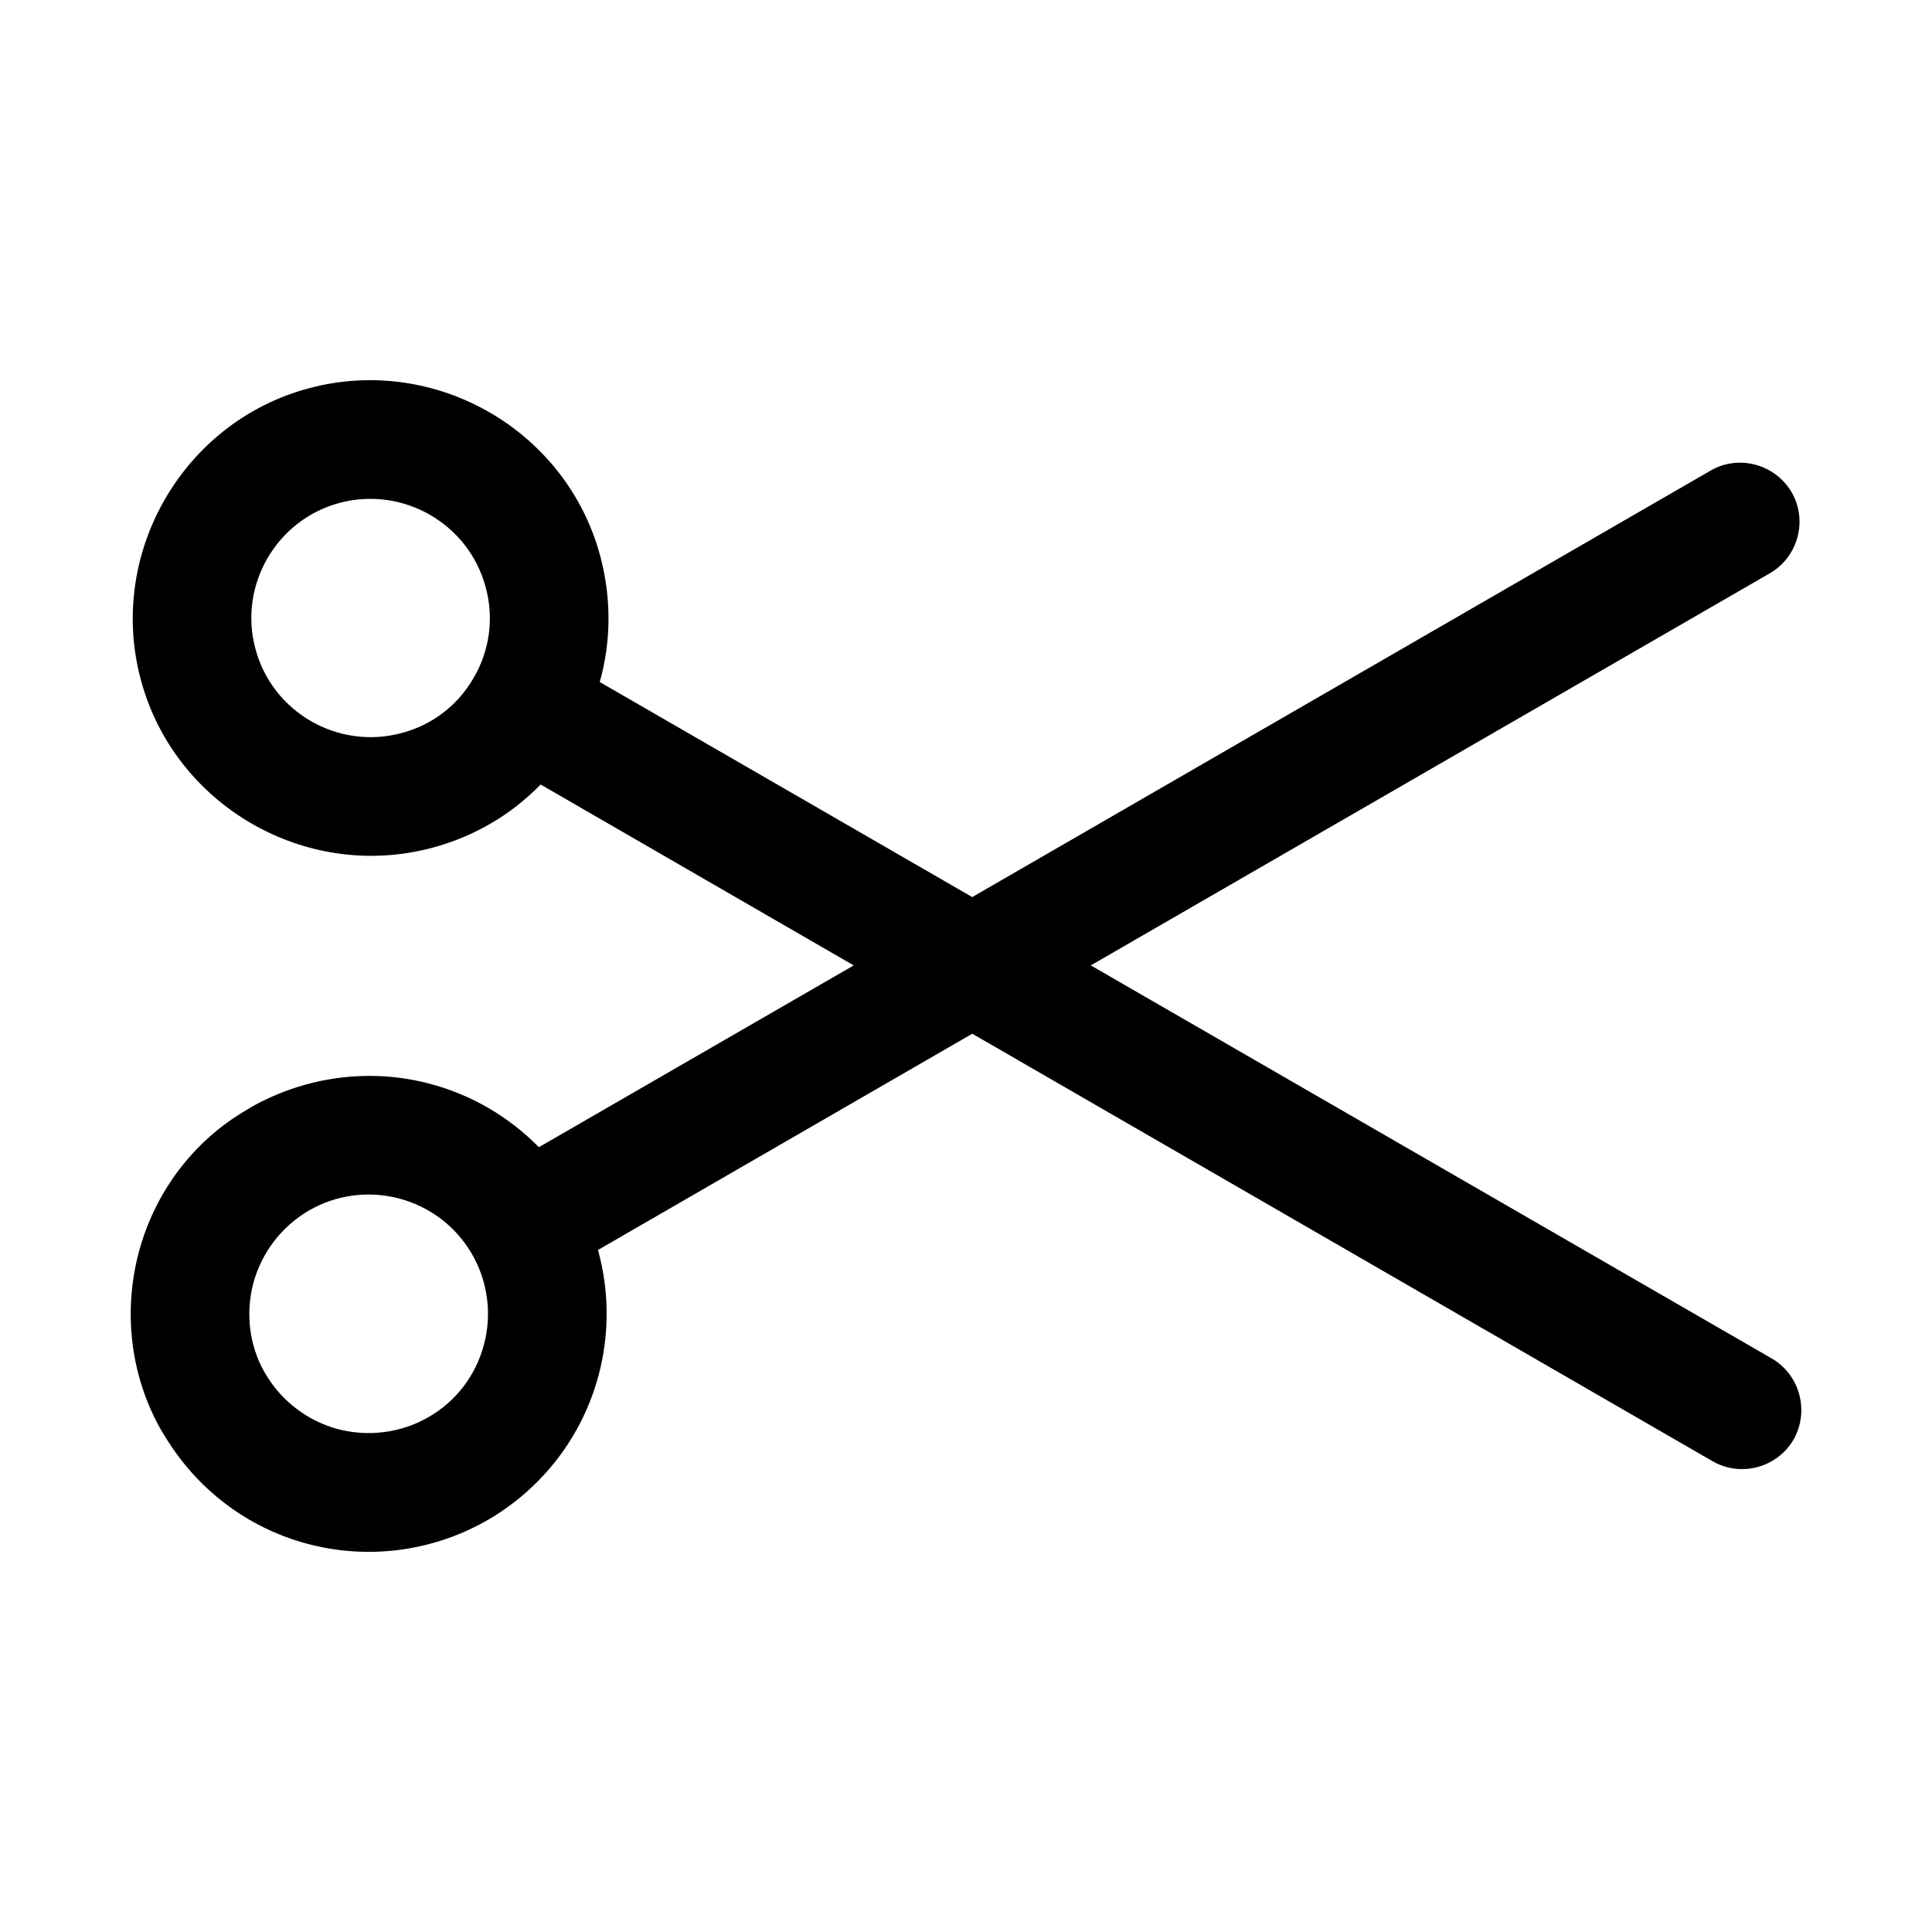
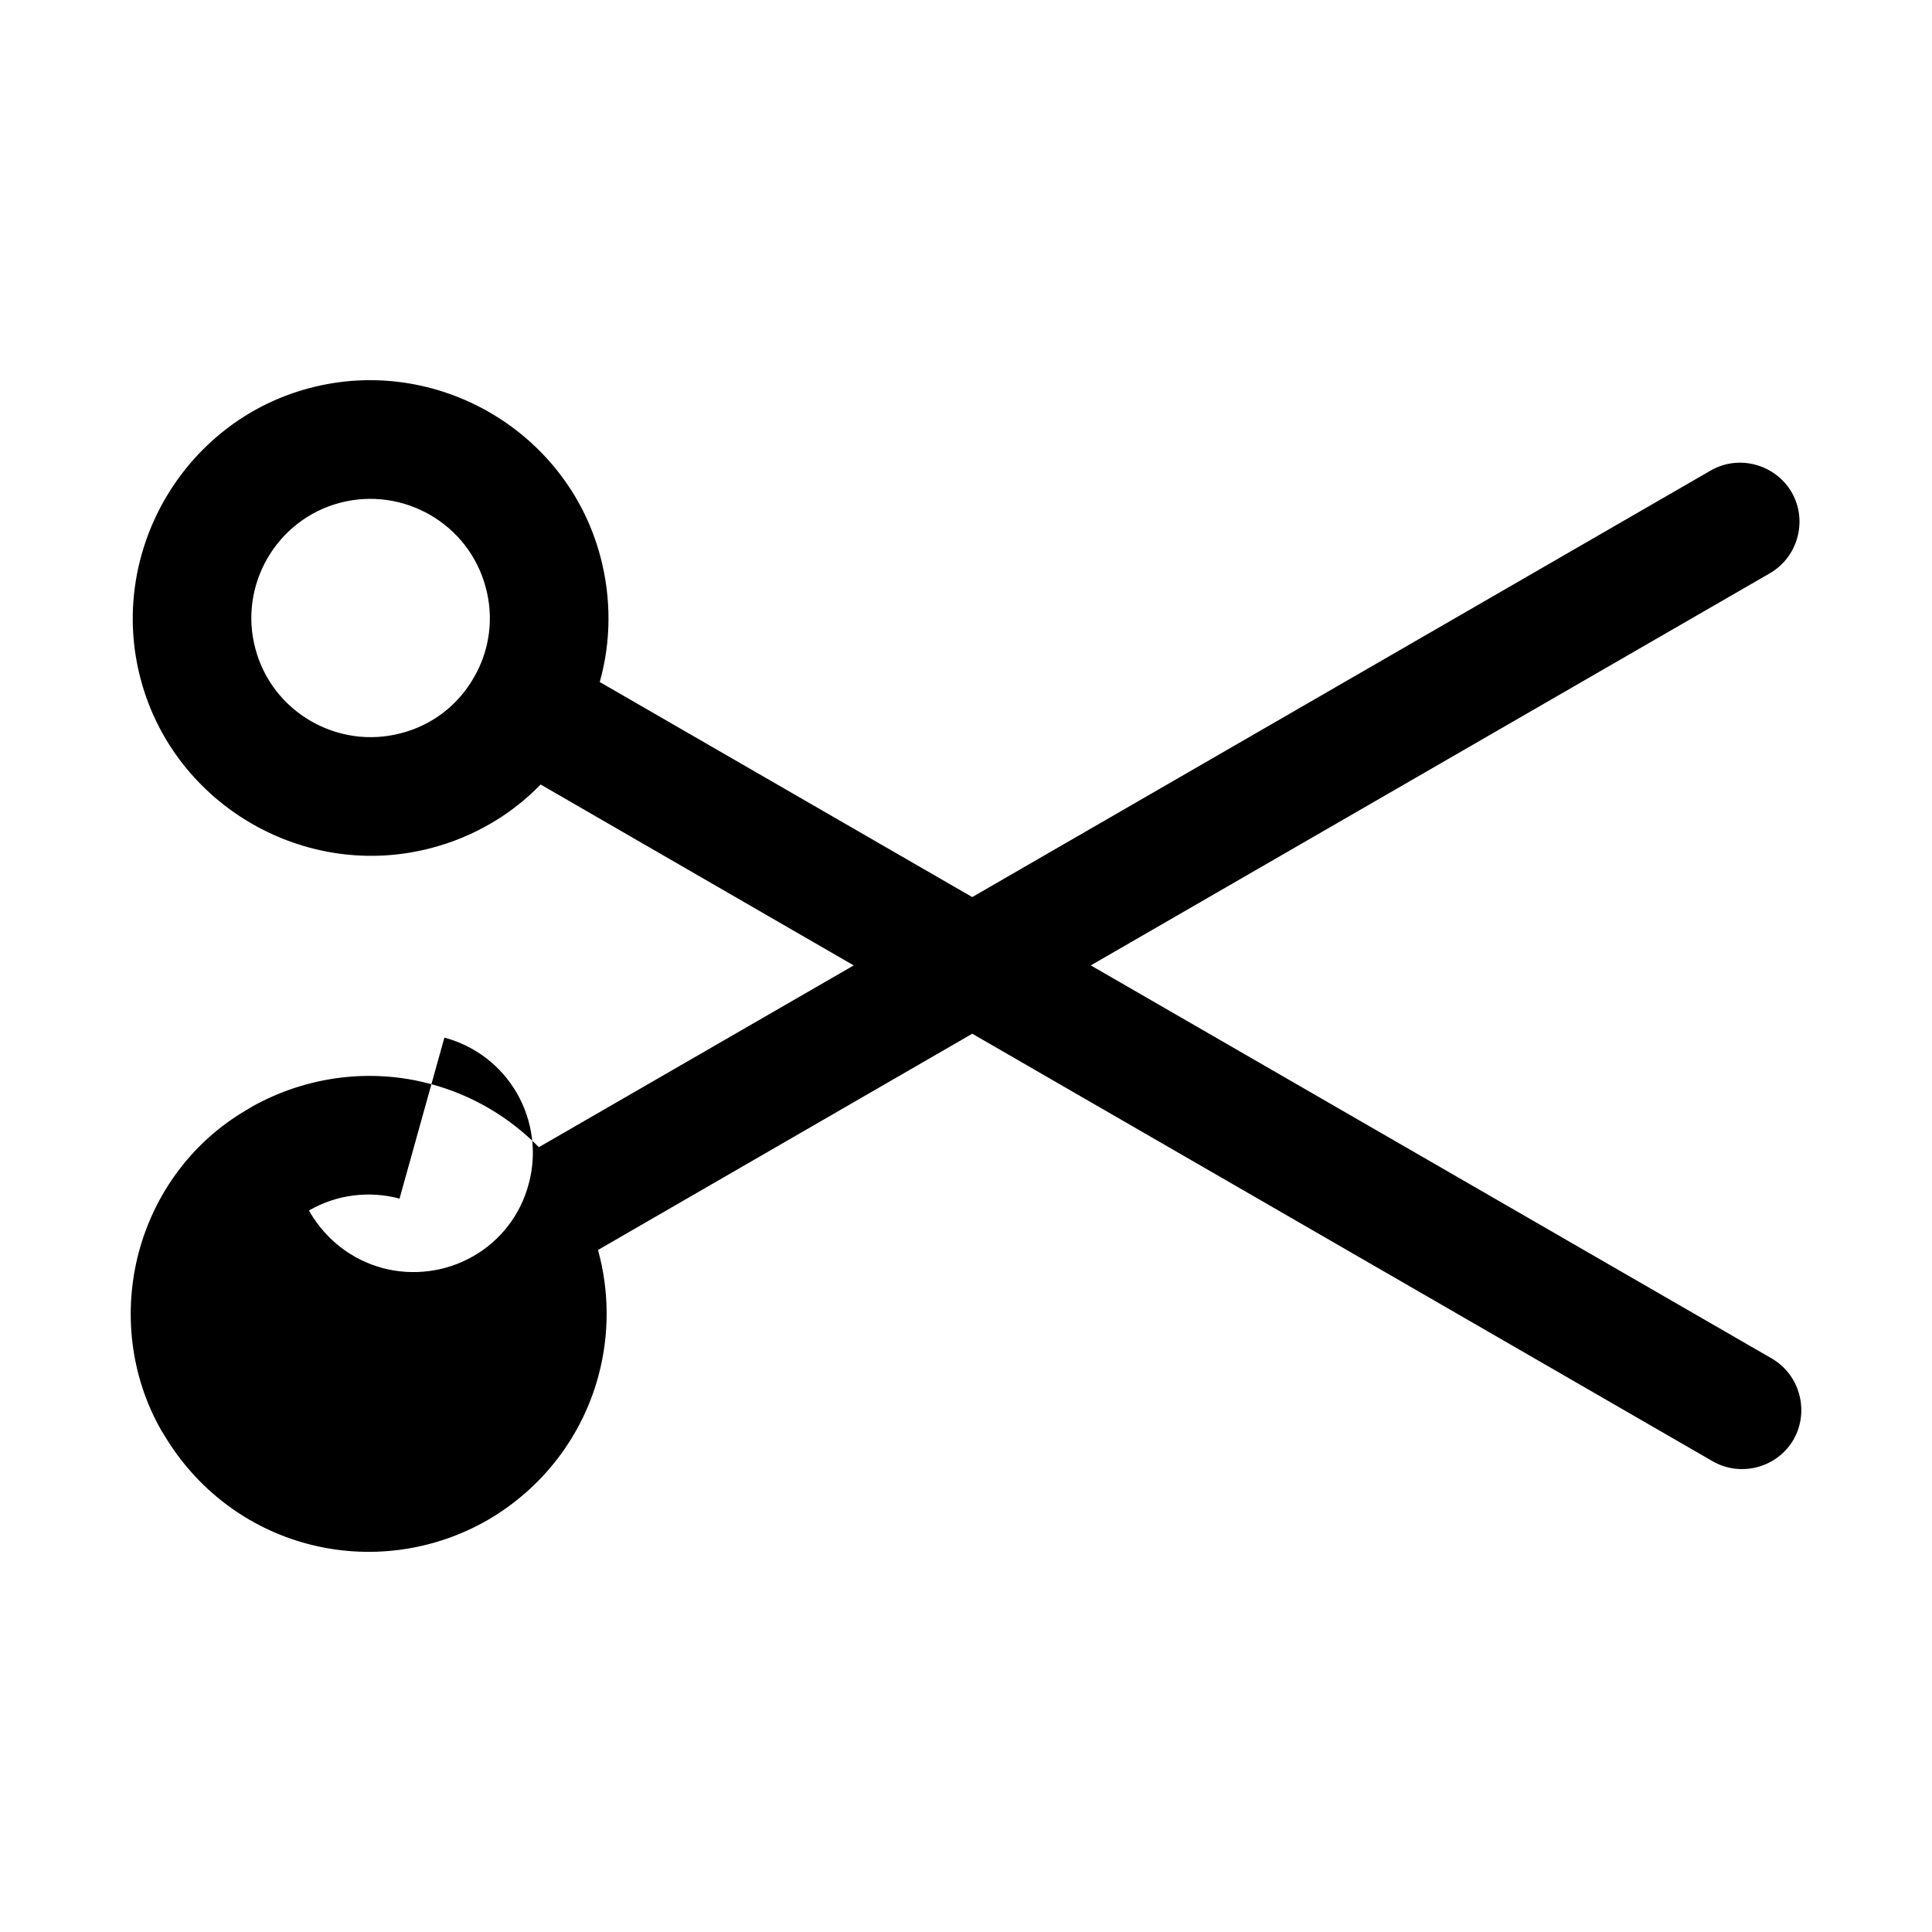
<svg xmlns="http://www.w3.org/2000/svg" fill="#000000" width="800px" height="800px" version="1.1" viewBox="144 144 512 512">
-   <path d="m286.8 448.02 83.445-48.176-82.973-47.941c-7.871 8.109-17.789 13.855-28.734 16.766-33.457 8.973-68.328-11.18-77.223-44.555-8.973-33.457 11.18-68.328 44.555-77.223 33.457-8.973 68.328 11.098 77.223 44.555 2.914 10.941 2.914 22.434-0.156 33.297l98.715 56.992 195.7-113.04c7.477-4.328 17.16-1.652 21.492 5.824 4.25 7.477 1.652 17.082-5.824 21.41l-179.95 103.91 180.43 104.15c7.477 4.328 10.078 13.934 5.824 21.492-4.328 7.477-14.012 10.078-21.492 5.746l-196.17-113.28-99.188 57.309c2.992 10.785 3.07 22.277 0.156 33.219-4.328 16.215-14.879 29.914-29.363 38.336-14.484 8.344-31.723 10.629-47.863 6.297-15.902-4.25-29.441-14.562-37.941-28.891l-0.789-1.258c-8.109-14.328-10.078-31.25-5.902-47.074 4.25-15.902 14.406-29.52 28.652-37.785l1.574-0.945c14.328-7.949 31.25-10.156 47.074-5.902 10.941 2.914 20.859 8.738 28.734 16.766zm-14.09-148.39c-4.488-16.848-21.883-26.844-38.73-22.355-16.766 4.488-26.844 21.883-22.277 38.73 4.488 16.766 21.883 26.766 38.652 22.277 8.188-2.125 15.035-7.398 19.207-14.719 4.25-7.242 5.352-15.902 3.148-23.93zm-22.828 162.01c-7.949-2.125-16.609-1.102-23.852 3.07l-0.156 0.078c-7.242 4.25-12.516 11.098-14.719 19.207-2.125 7.949-1.102 16.453 2.832 23.457l0.316 0.551c4.25 7.242 11.098 12.516 19.207 14.719 8.109 2.125 16.766 1.023 24.008-3.148 7.32-4.172 12.594-11.098 14.719-19.207 2.203-8.109 1.023-16.766-3.148-24.008-4.172-7.242-11.02-12.516-19.207-14.719z" fill-rule="evenodd" />
+   <path d="m286.8 448.02 83.445-48.176-82.973-47.941c-7.871 8.109-17.789 13.855-28.734 16.766-33.457 8.973-68.328-11.18-77.223-44.555-8.973-33.457 11.18-68.328 44.555-77.223 33.457-8.973 68.328 11.098 77.223 44.555 2.914 10.941 2.914 22.434-0.156 33.297l98.715 56.992 195.7-113.04c7.477-4.328 17.16-1.652 21.492 5.824 4.25 7.477 1.652 17.082-5.824 21.41l-179.95 103.91 180.43 104.15c7.477 4.328 10.078 13.934 5.824 21.492-4.328 7.477-14.012 10.078-21.492 5.746l-196.17-113.28-99.188 57.309c2.992 10.785 3.07 22.277 0.156 33.219-4.328 16.215-14.879 29.914-29.363 38.336-14.484 8.344-31.723 10.629-47.863 6.297-15.902-4.25-29.441-14.562-37.941-28.891l-0.789-1.258c-8.109-14.328-10.078-31.25-5.902-47.074 4.25-15.902 14.406-29.52 28.652-37.785l1.574-0.945c14.328-7.949 31.25-10.156 47.074-5.902 10.941 2.914 20.859 8.738 28.734 16.766zm-14.09-148.39c-4.488-16.848-21.883-26.844-38.73-22.355-16.766 4.488-26.844 21.883-22.277 38.73 4.488 16.766 21.883 26.766 38.652 22.277 8.188-2.125 15.035-7.398 19.207-14.719 4.25-7.242 5.352-15.902 3.148-23.93zm-22.828 162.01c-7.949-2.125-16.609-1.102-23.852 3.07l-0.156 0.078l0.316 0.551c4.25 7.242 11.098 12.516 19.207 14.719 8.109 2.125 16.766 1.023 24.008-3.148 7.32-4.172 12.594-11.098 14.719-19.207 2.203-8.109 1.023-16.766-3.148-24.008-4.172-7.242-11.02-12.516-19.207-14.719z" fill-rule="evenodd" />
</svg>